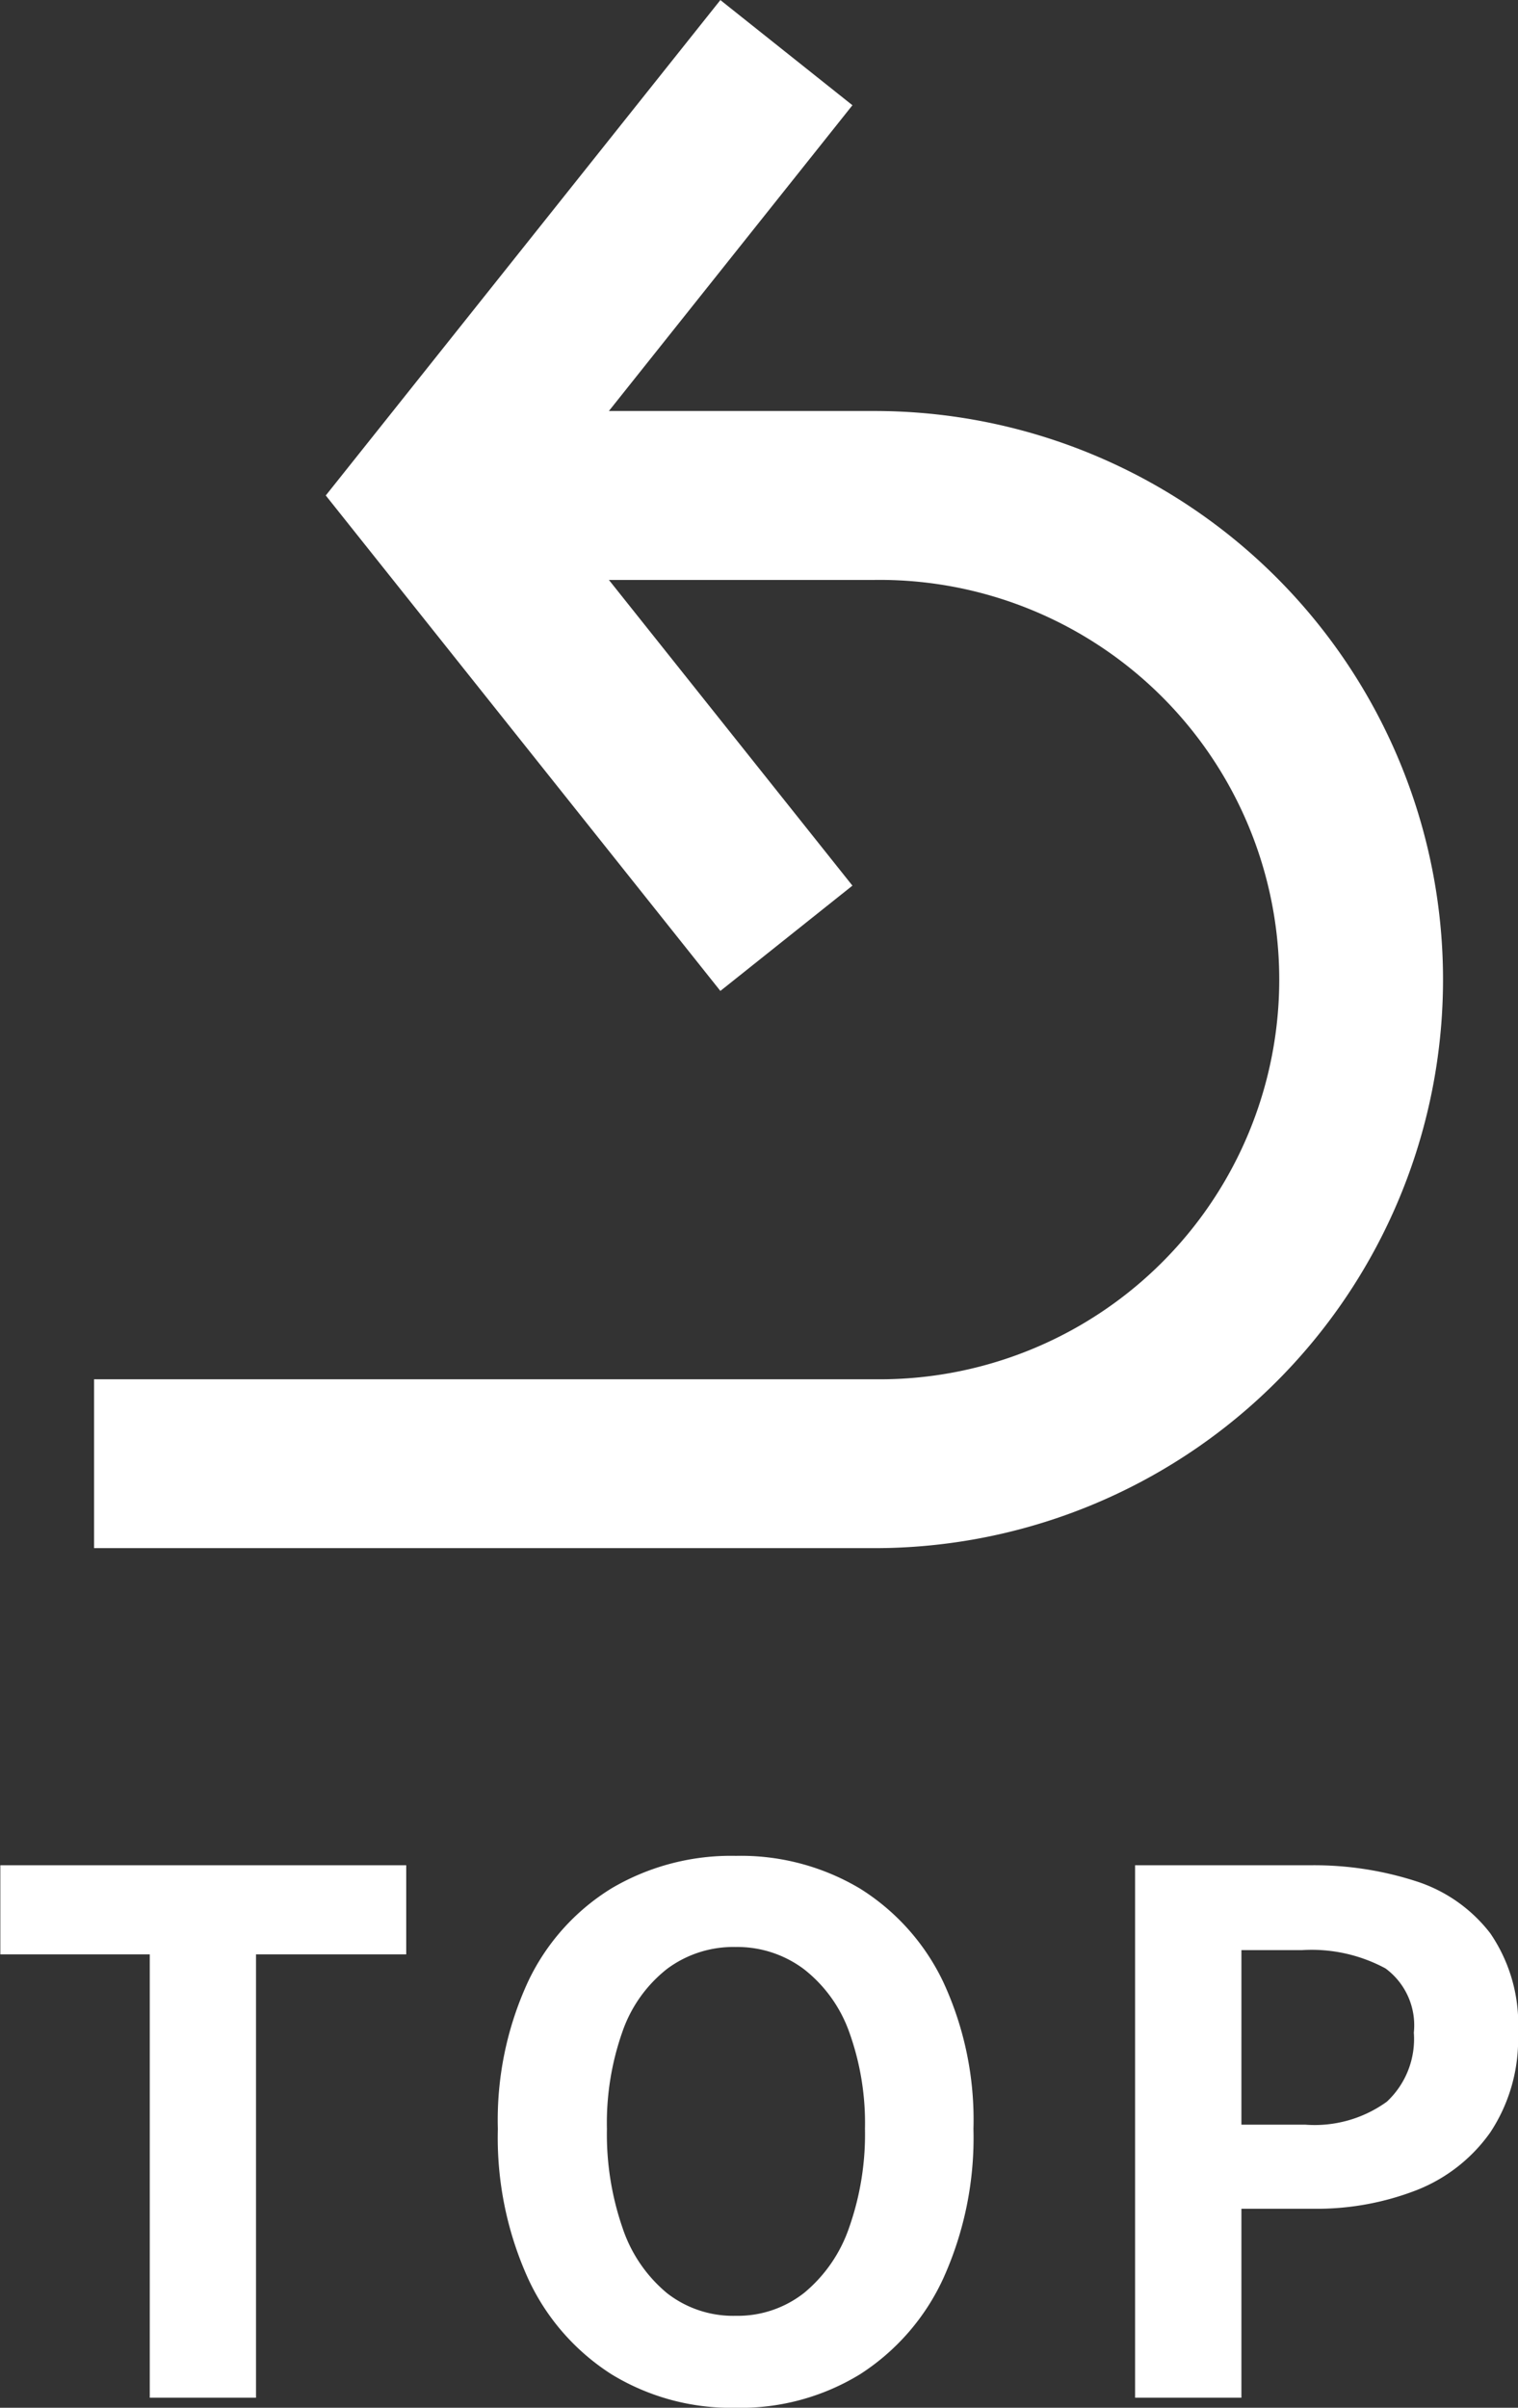
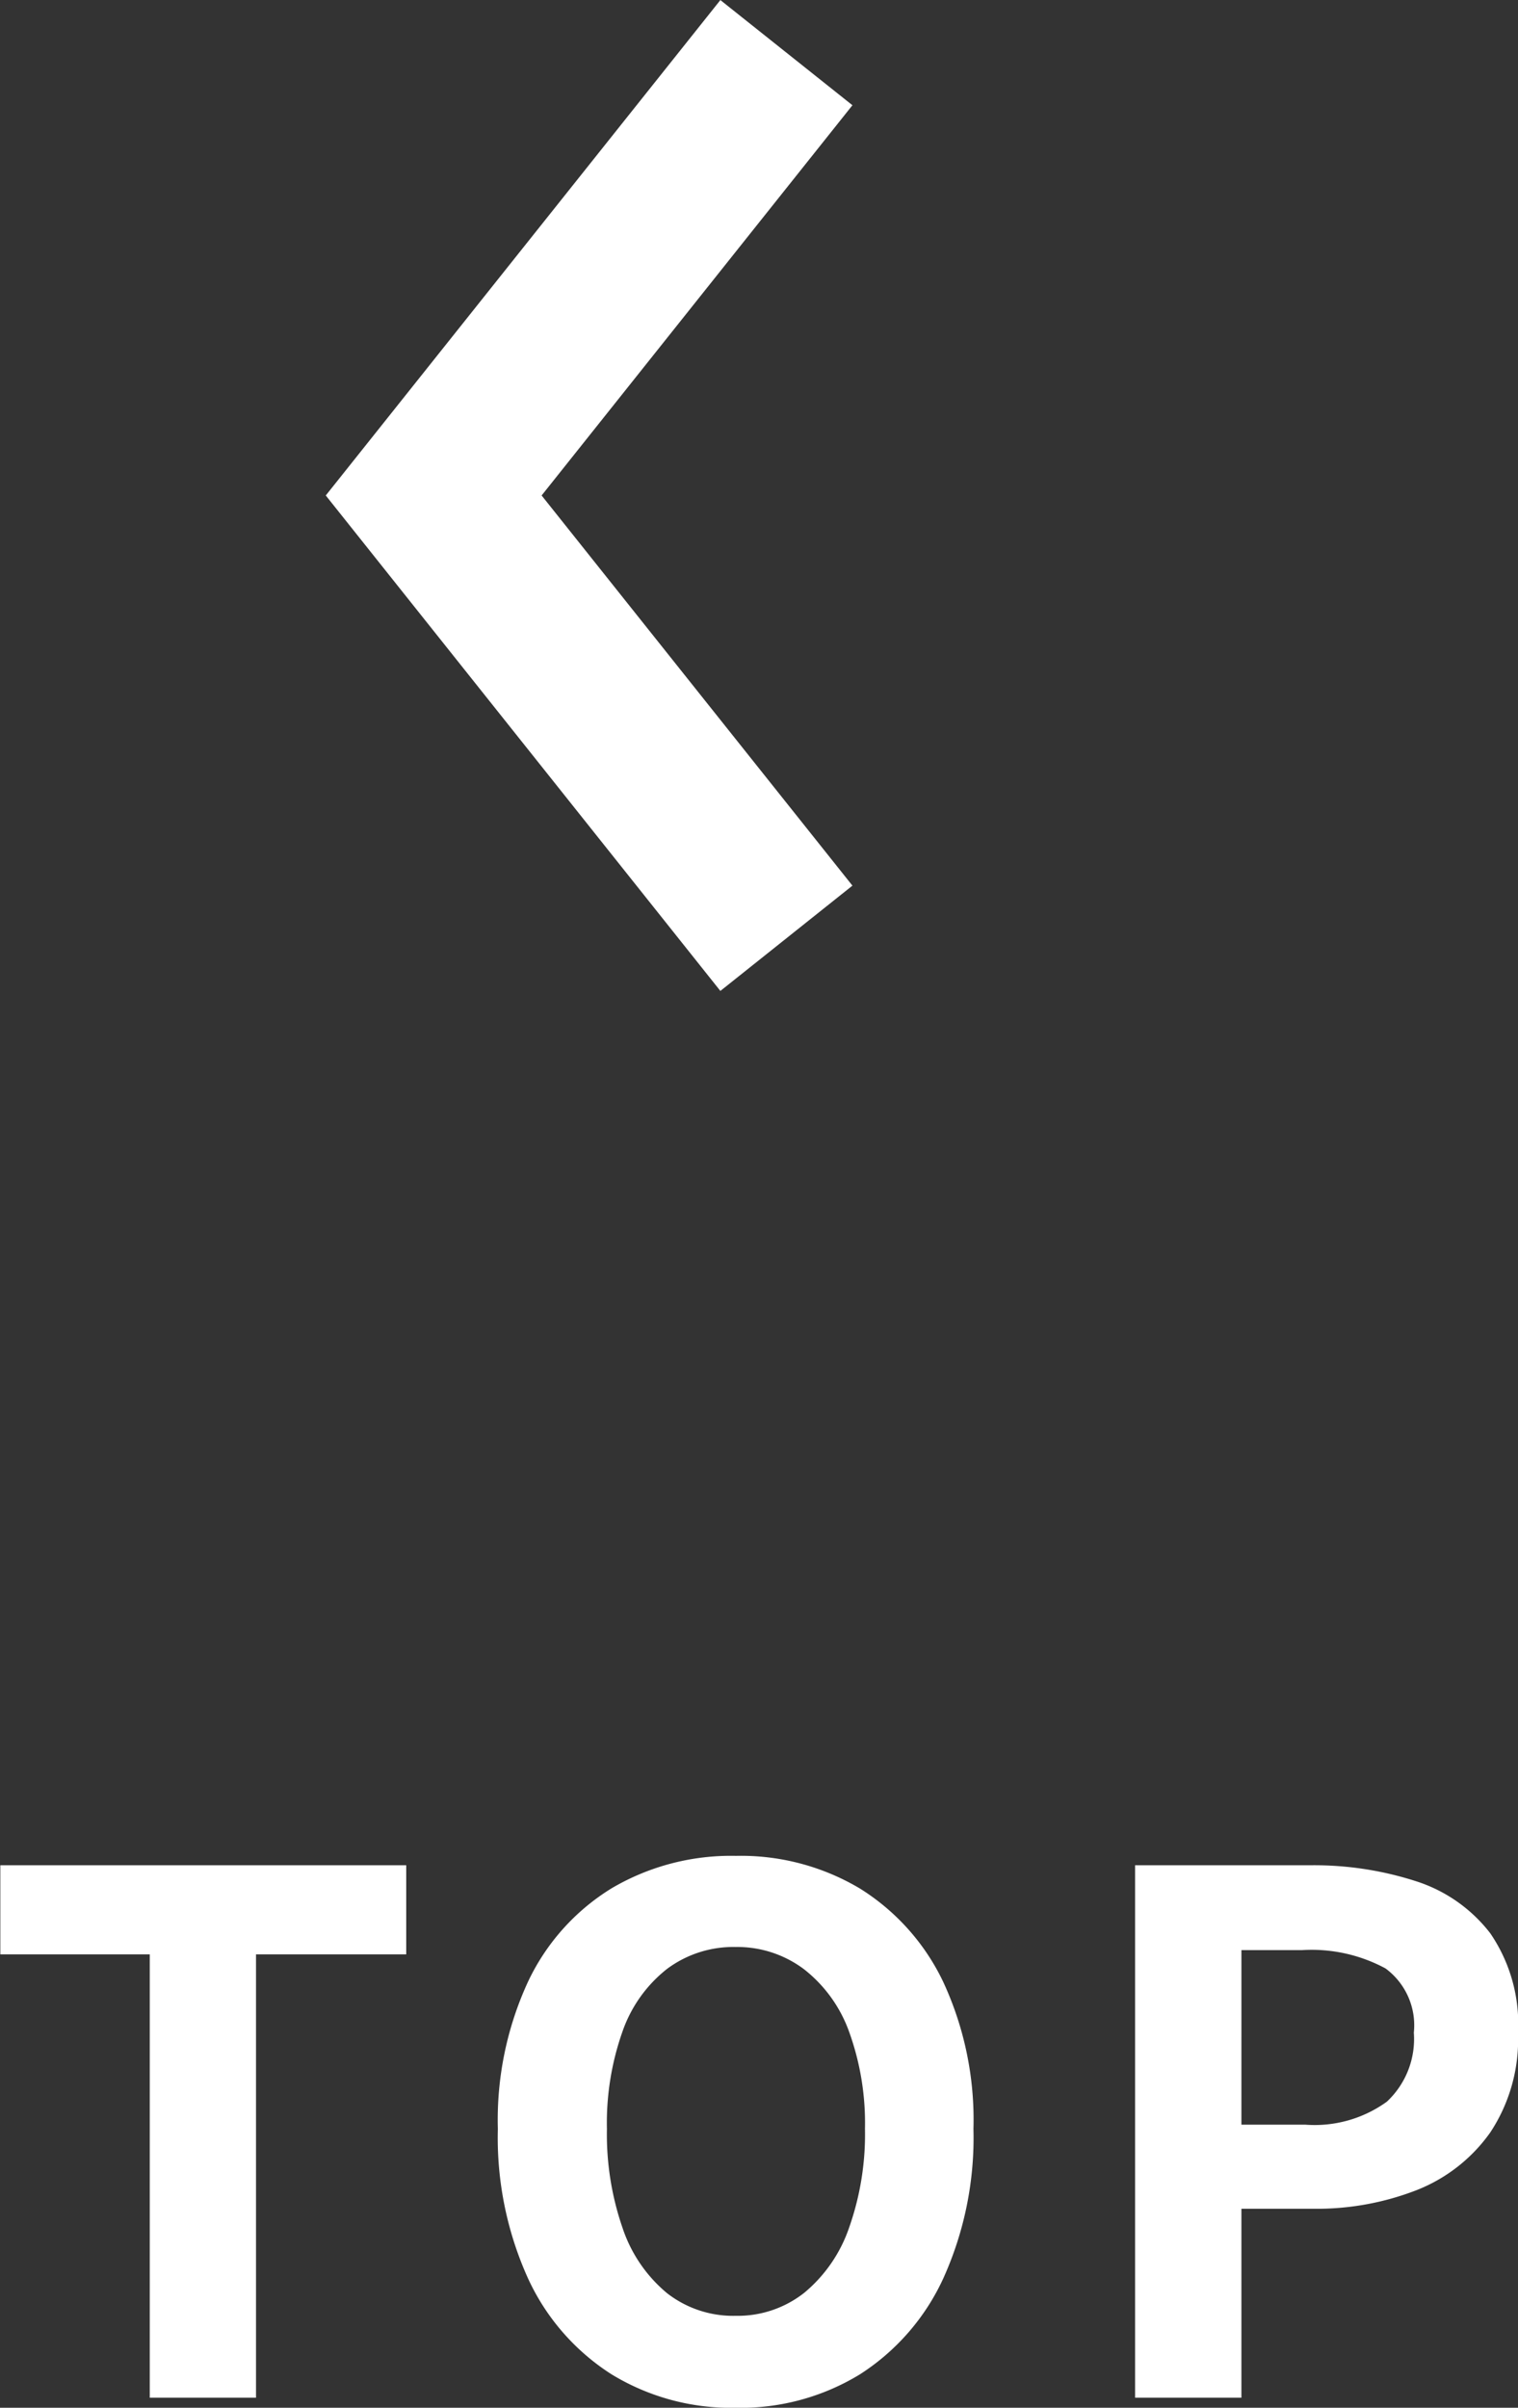
<svg xmlns="http://www.w3.org/2000/svg" data-name="コンポーネント 2 – 2" width="23.243" height="36.86">
  <rect width="100%" height="100%" fill="#333333" stroke="none" />
  <defs>
    <clipPath id="a">
      <path data-name="長方形 221" fill="#fff" d="M0 0h20.654v23.7H0z" />
    </clipPath>
  </defs>
  <path data-name="パス 1364" d="M2.293 36.706v-6.787H.005v-1.364H6.22v1.364h-2.3v6.787zm8.971.154a3.509 3.509 0 0 1-1.9-.512 3.446 3.446 0 0 1-1.279-1.468 5.219 5.219 0 0 1-.462-2.288 5.047 5.047 0 0 1 .462-2.255 3.361 3.361 0 0 1 1.282-1.431 3.6 3.6 0 0 1 1.9-.495 3.56 3.56 0 0 1 1.9.5 3.417 3.417 0 0 1 1.276 1.431 5.012 5.012 0 0 1 .462 2.25 5.219 5.219 0 0 1-.462 2.288 3.459 3.459 0 0 1-1.276 1.468 3.5 3.5 0 0 1-1.903.512zm0-1.408a1.644 1.644 0 0 0 1.05-.352 2.233 2.233 0 0 0 .688-1 4.291 4.291 0 0 0 .242-1.513 4.109 4.109 0 0 0-.242-1.481 2.127 2.127 0 0 0-.688-.957 1.7 1.7 0 0 0-1.05-.343 1.7 1.7 0 0 0-1.05.335 2.091 2.091 0 0 0-.682.957 4.2 4.2 0 0 0-.239 1.494 4.382 4.382 0 0 0 .239 1.514 2.2 2.2 0 0 0 .682 1 1.644 1.644 0 0 0 1.05.346zm6.116 1.254v-8.151h2.673a5.08 5.08 0 0 1 1.622.242 2.329 2.329 0 0 1 1.144.8 2.458 2.458 0 0 1 .424 1.524 2.578 2.578 0 0 1-.424 1.523 2.5 2.5 0 0 1-1.133.886 4.218 4.218 0 0 1-1.593.283h-1.085v2.893zm1.628-4.18h.979a1.886 1.886 0 0 0 1.248-.352 1.312 1.312 0 0 0 .413-1.056 1.081 1.081 0 0 0-.434-.984 2.382 2.382 0 0 0-1.281-.28h-.925z" fill="#fff" />
  <g data-name="グループ 733">
    <g data-name="グループ 732" transform="translate(1.441)" clip-path="url(#a)" fill="#fff">
-       <path data-name="パス 1356" d="M11.95 23.7H-.001v-2.585h11.95a6.119 6.119 0 1 0 0-12.237H6.032V6.292h5.918a8.704 8.704 0 1 1 0 17.408" />
      <path data-name="パス 1357" d="M9.589 15.17 3.547 7.585 9.589.001l2.022 1.61-4.759 5.974 4.759 5.973z" />
    </g>
  </g>
</svg>